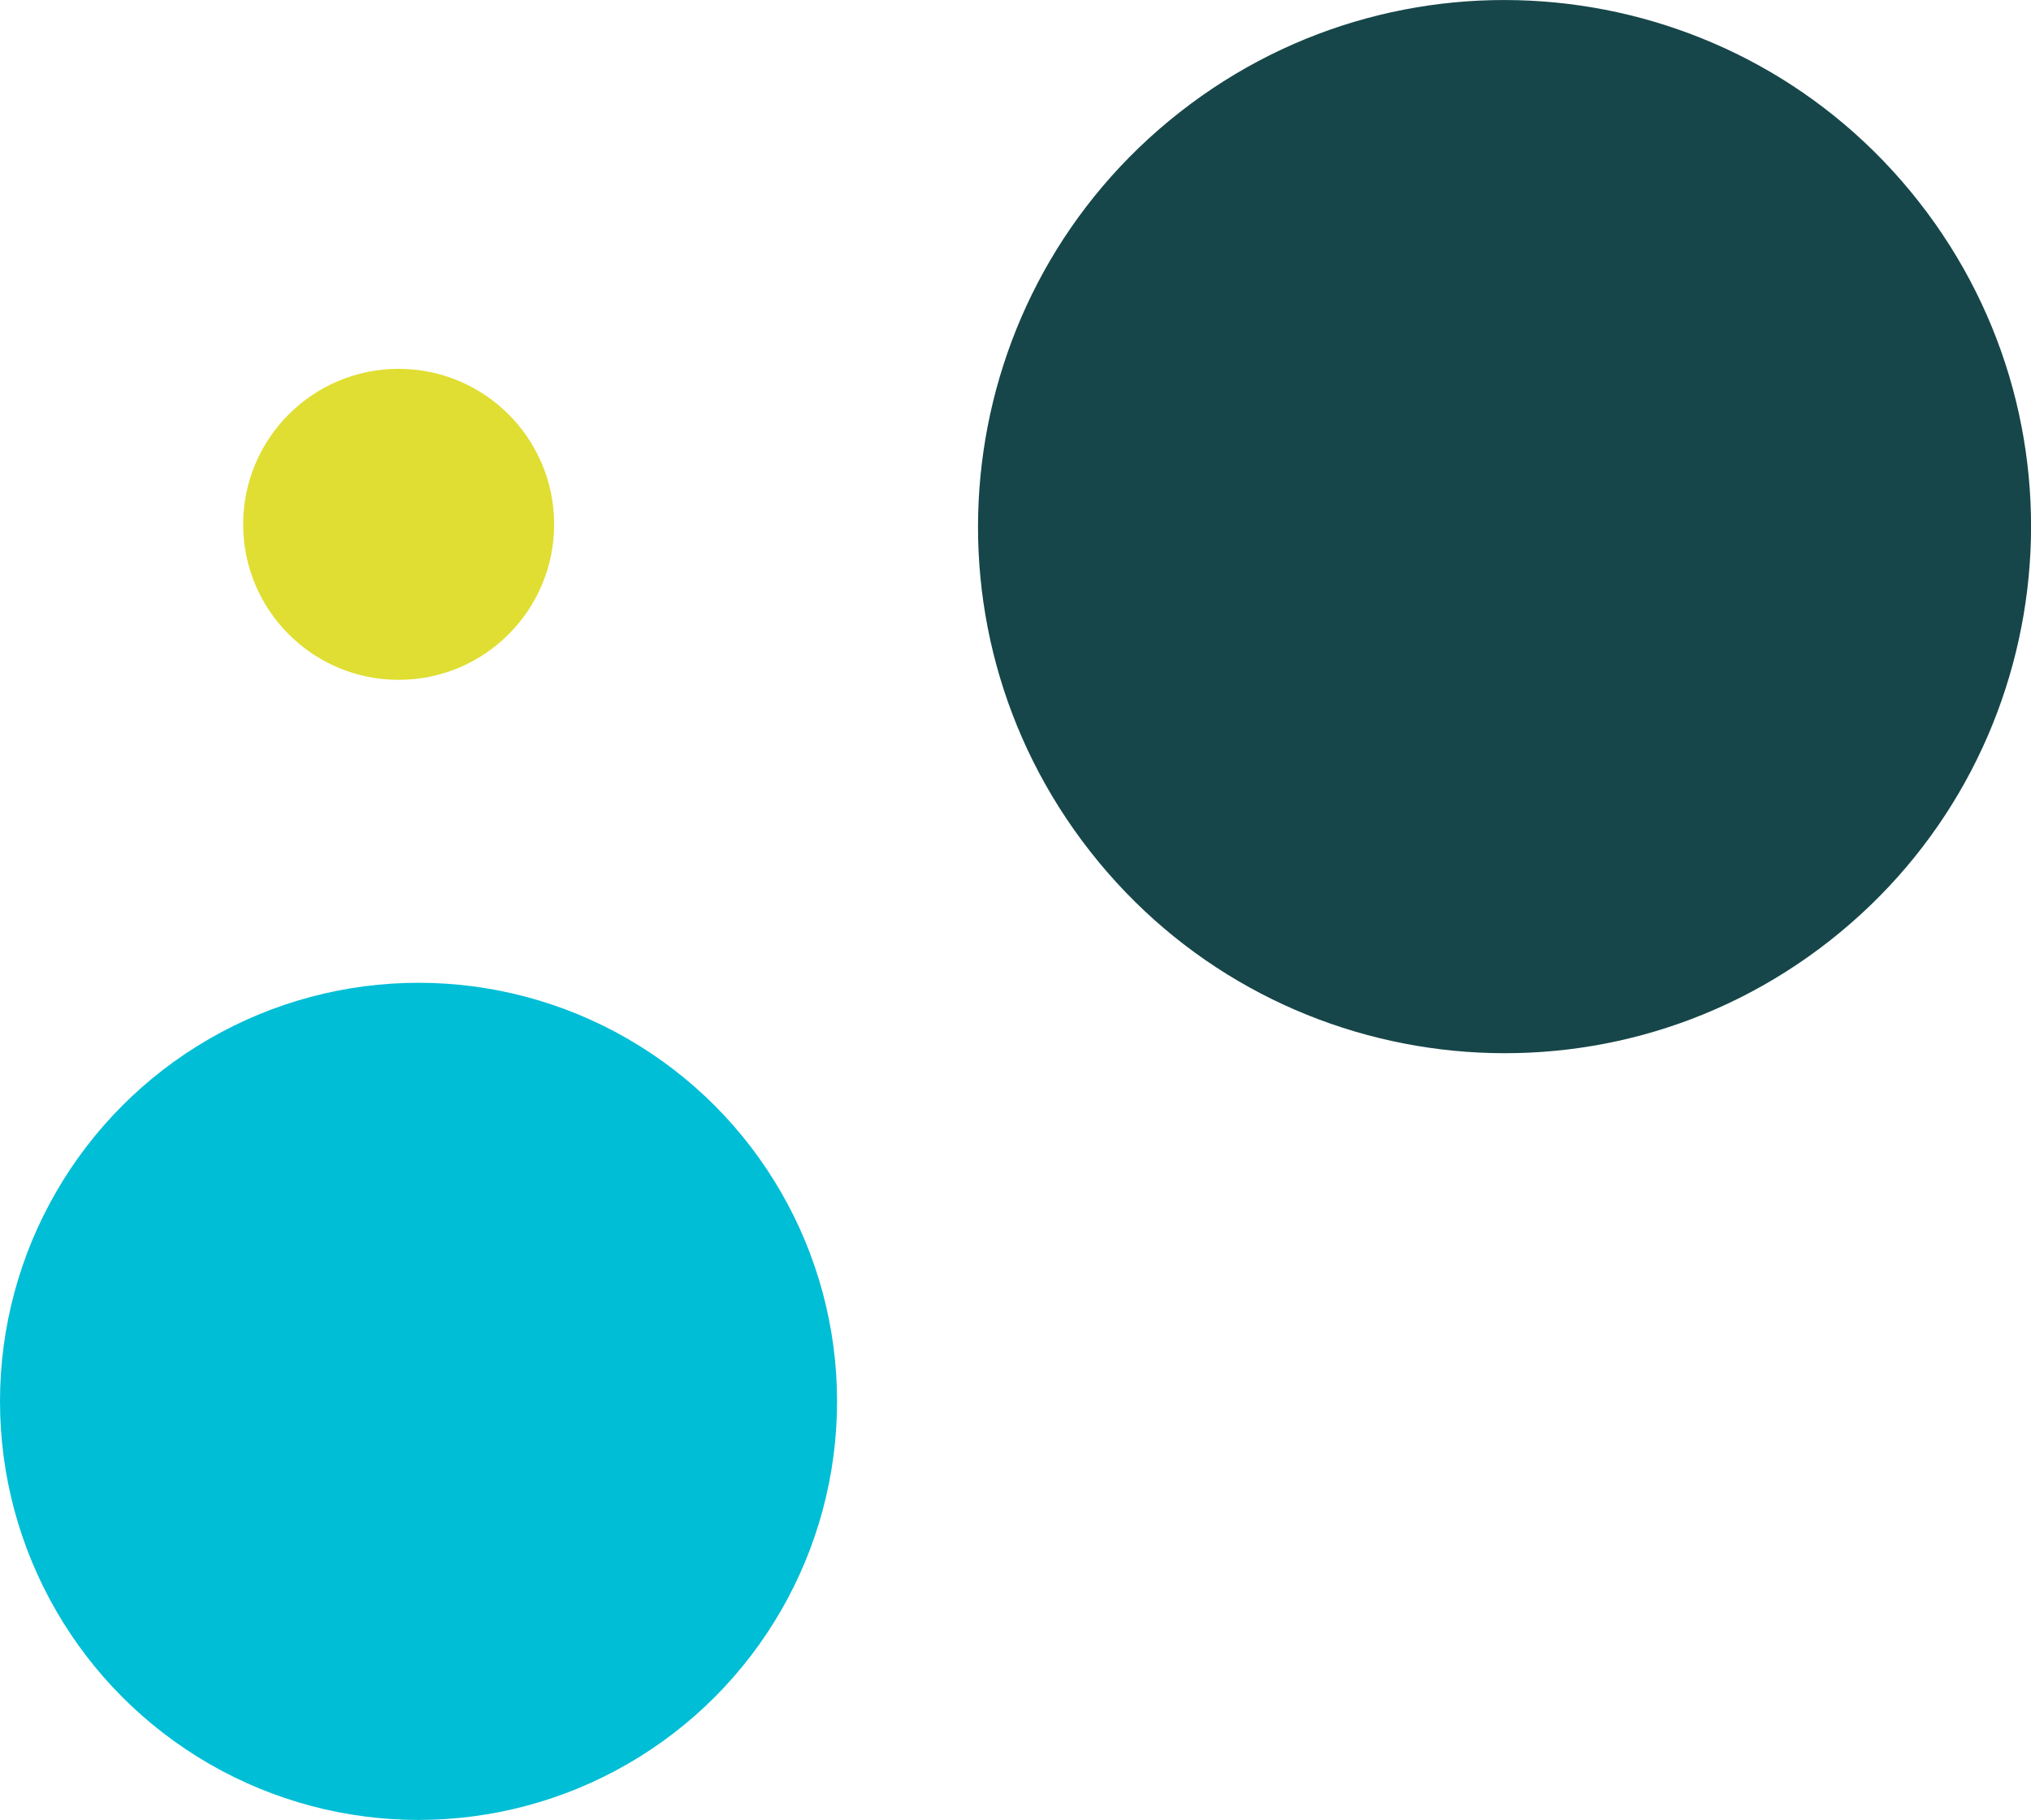
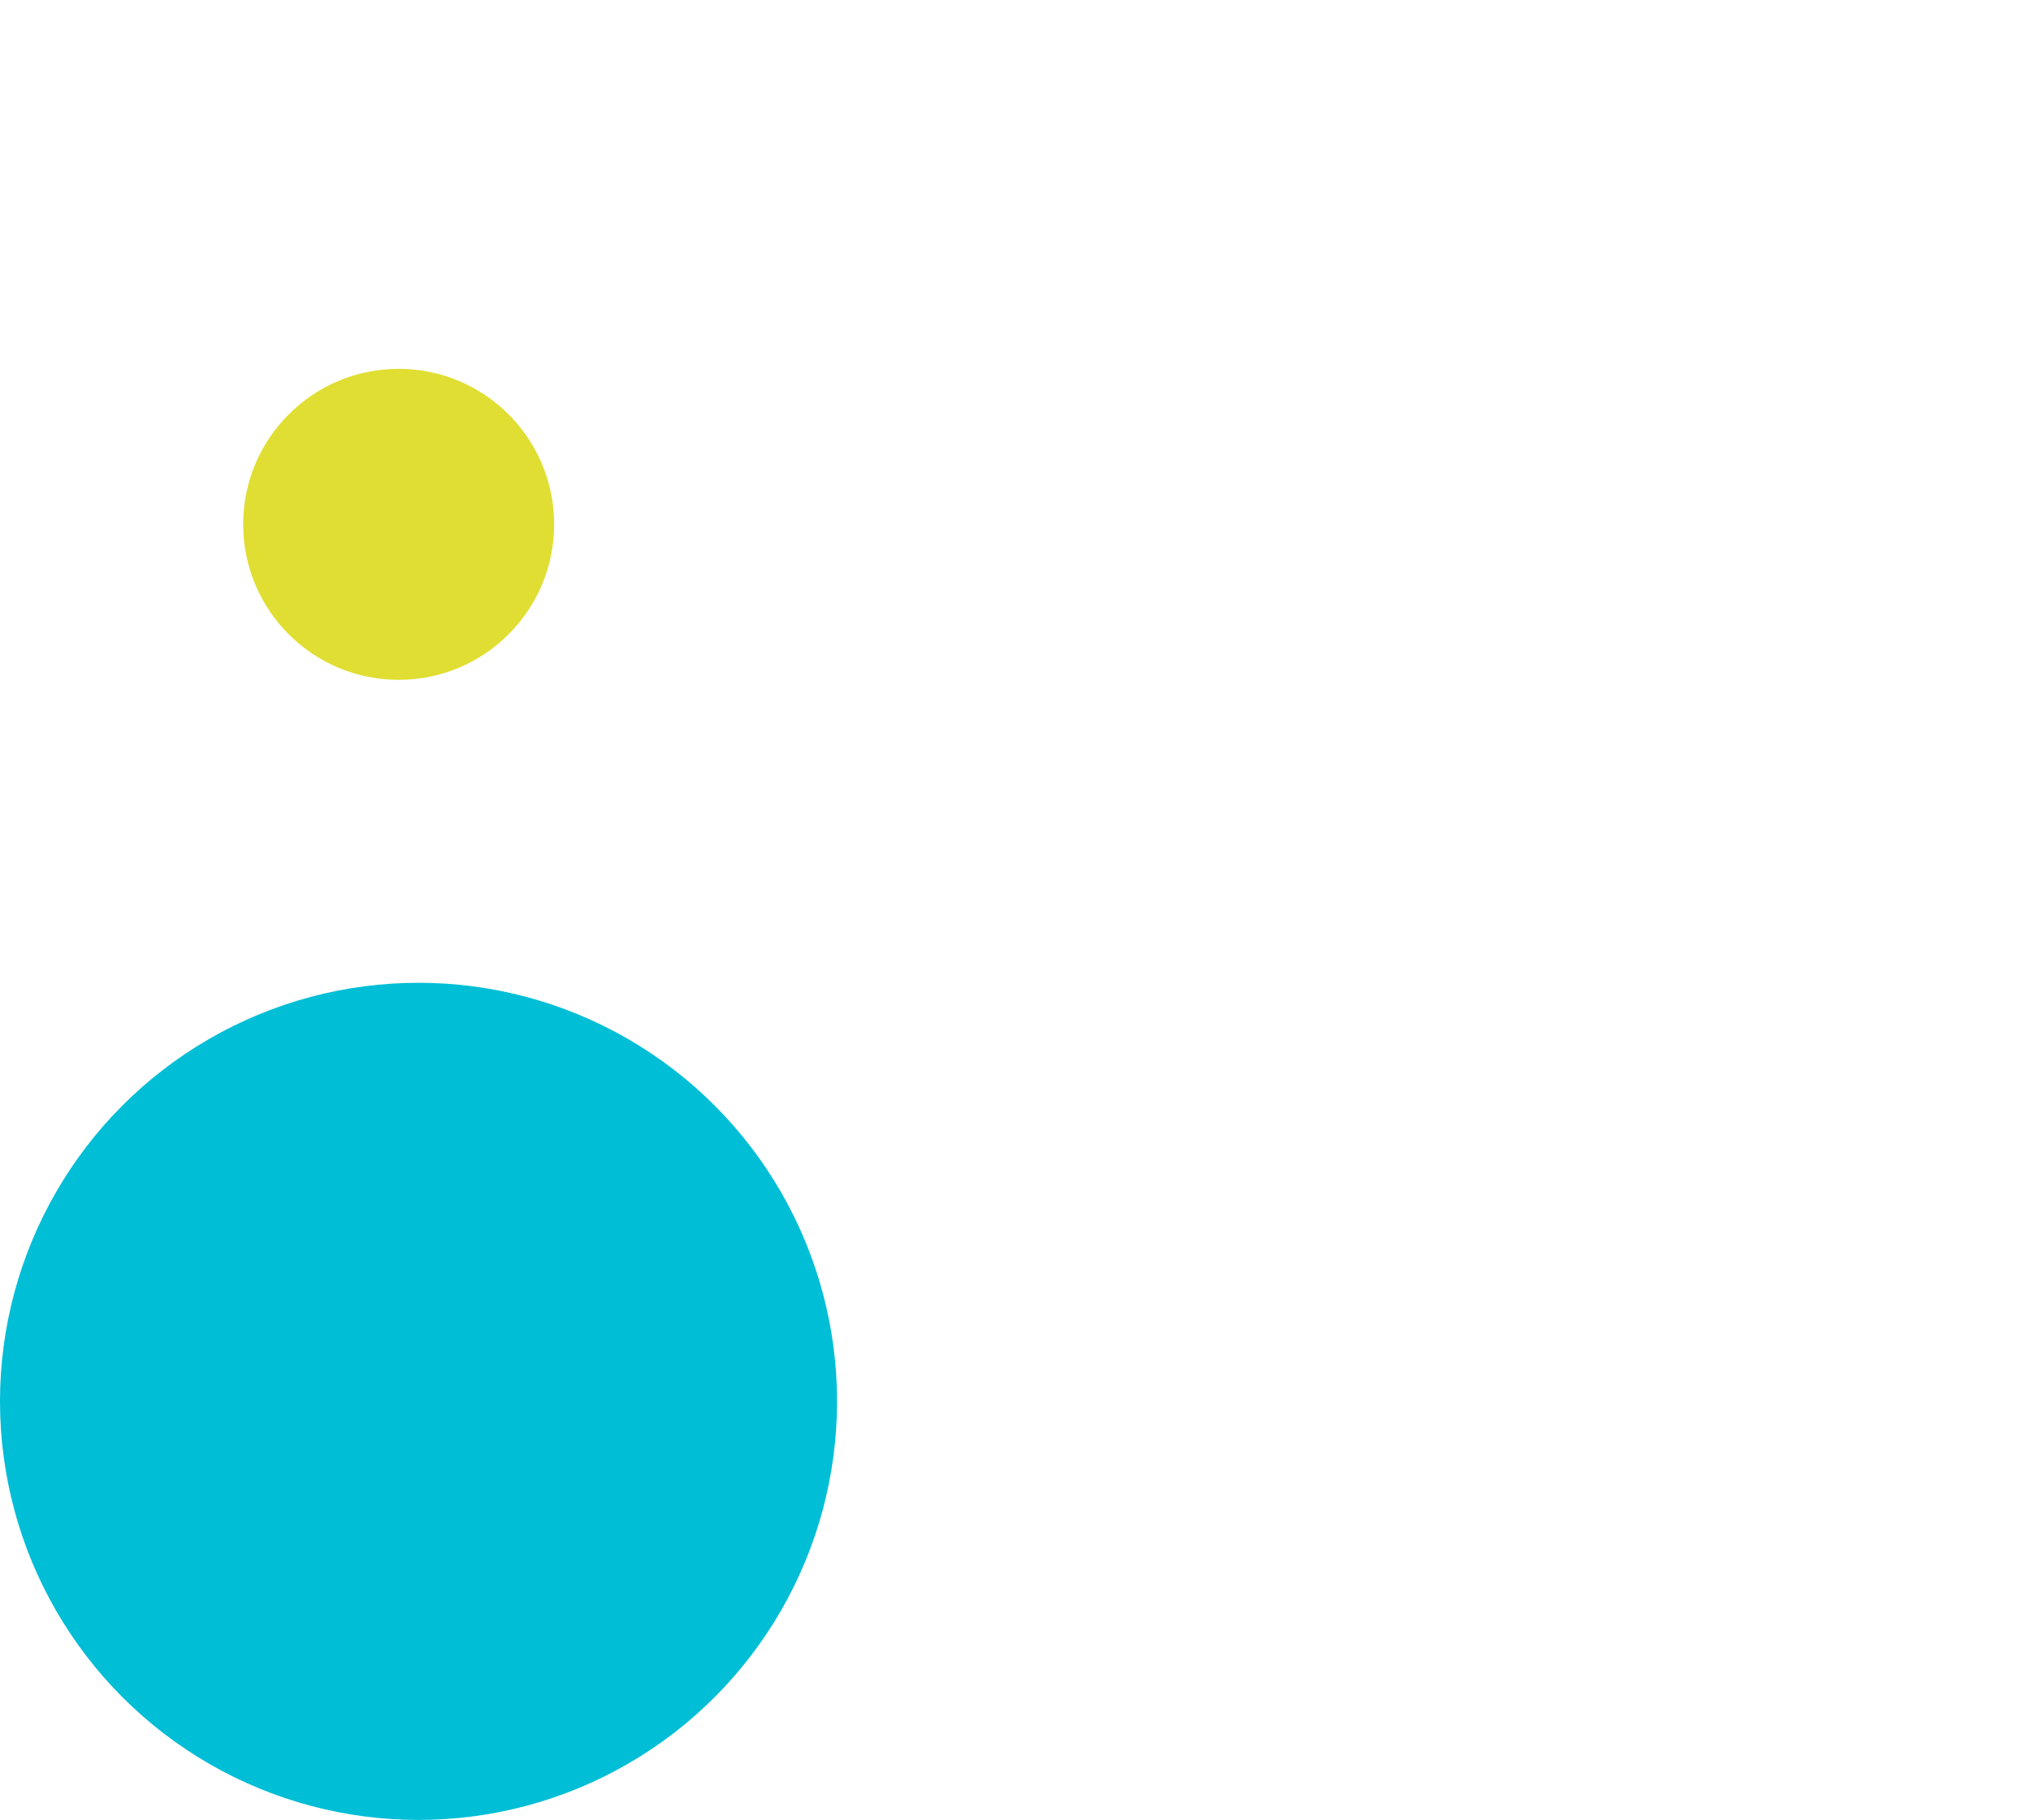
<svg xmlns="http://www.w3.org/2000/svg" id="Livello_2" viewBox="0 0 191.1 171.21">
  <defs>
    <style>.cls-1{fill:#00bed6;}.cls-2{fill:#e0de32;}.cls-3{fill:#164649;}</style>
  </defs>
  <g id="Livello_1-2">
    <circle class="cls-2" cx="37.51" cy="49.33" r="14.63" />
    <circle class="cls-1" cx="39.38" cy="131.84" r="39.38" />
-     <path class="cls-3" d="M110.99,10.57c21.52-16.89,52.66-13.13,69.55,8.4,16.89,21.52,13.13,52.66-8.4,69.55-21.52,16.89-52.66,13.13-69.55-8.4-16.89-21.52-13.13-52.66,8.4-69.55Z" />
  </g>
</svg>